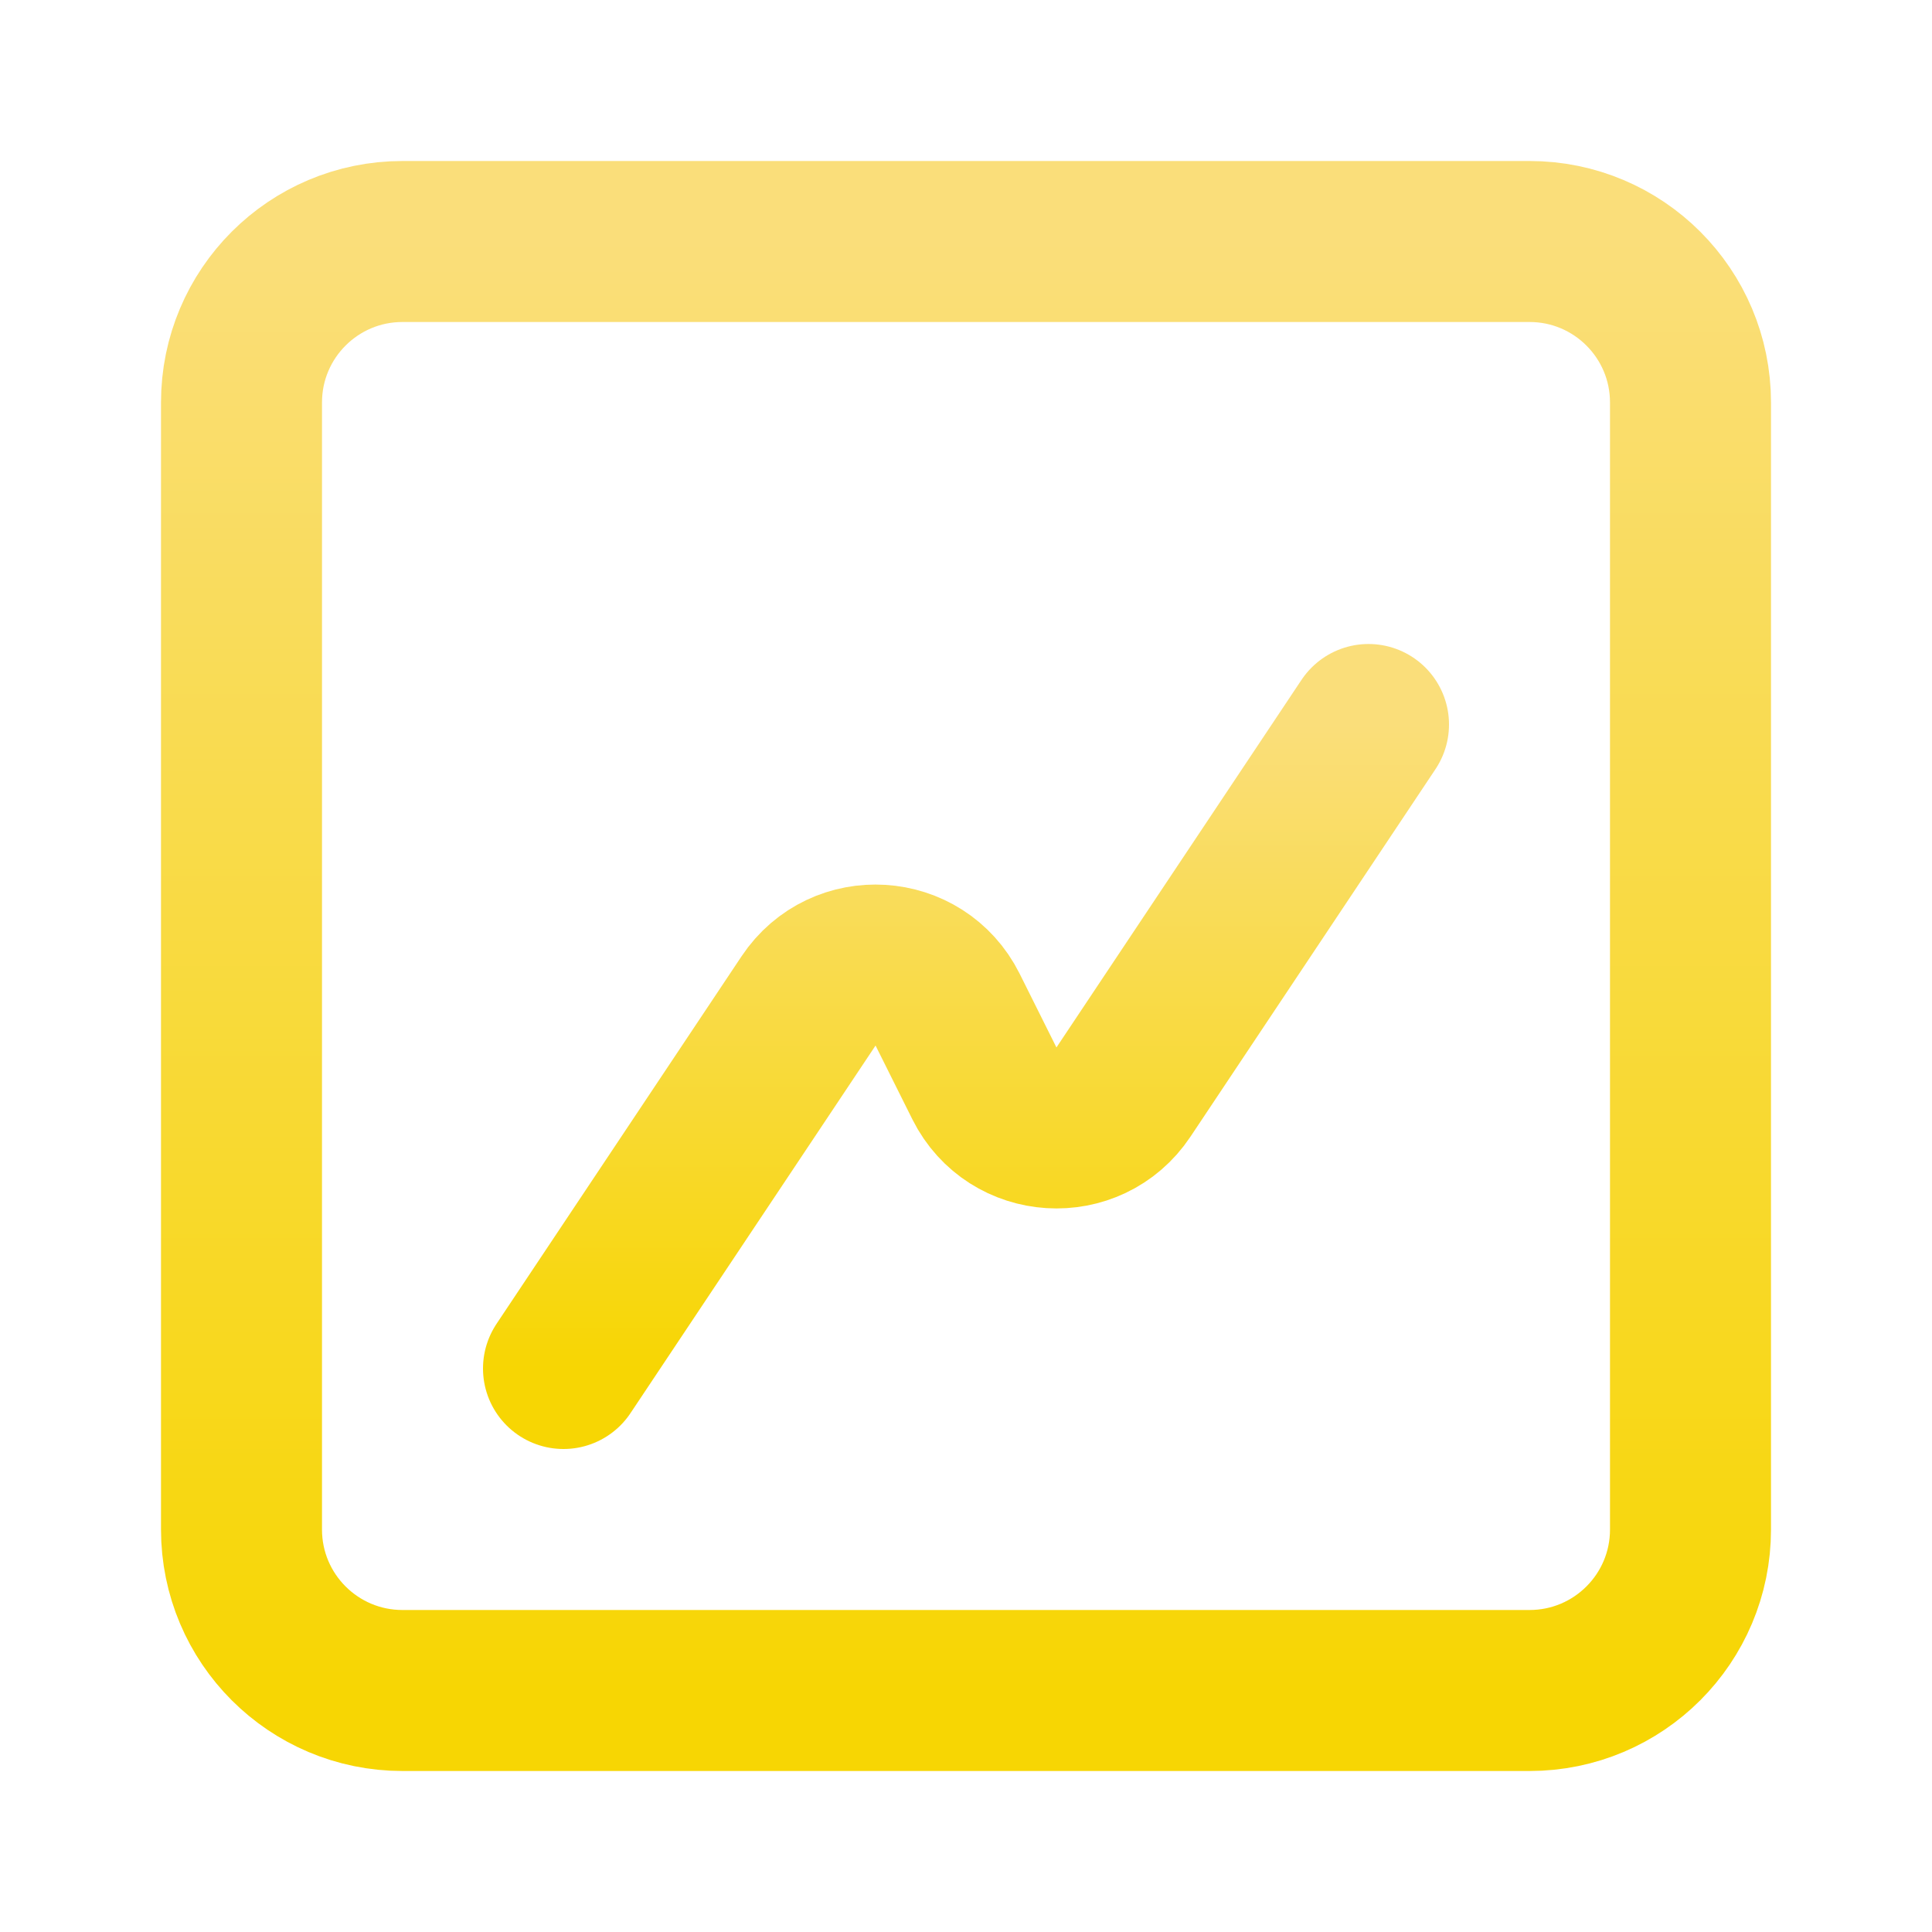
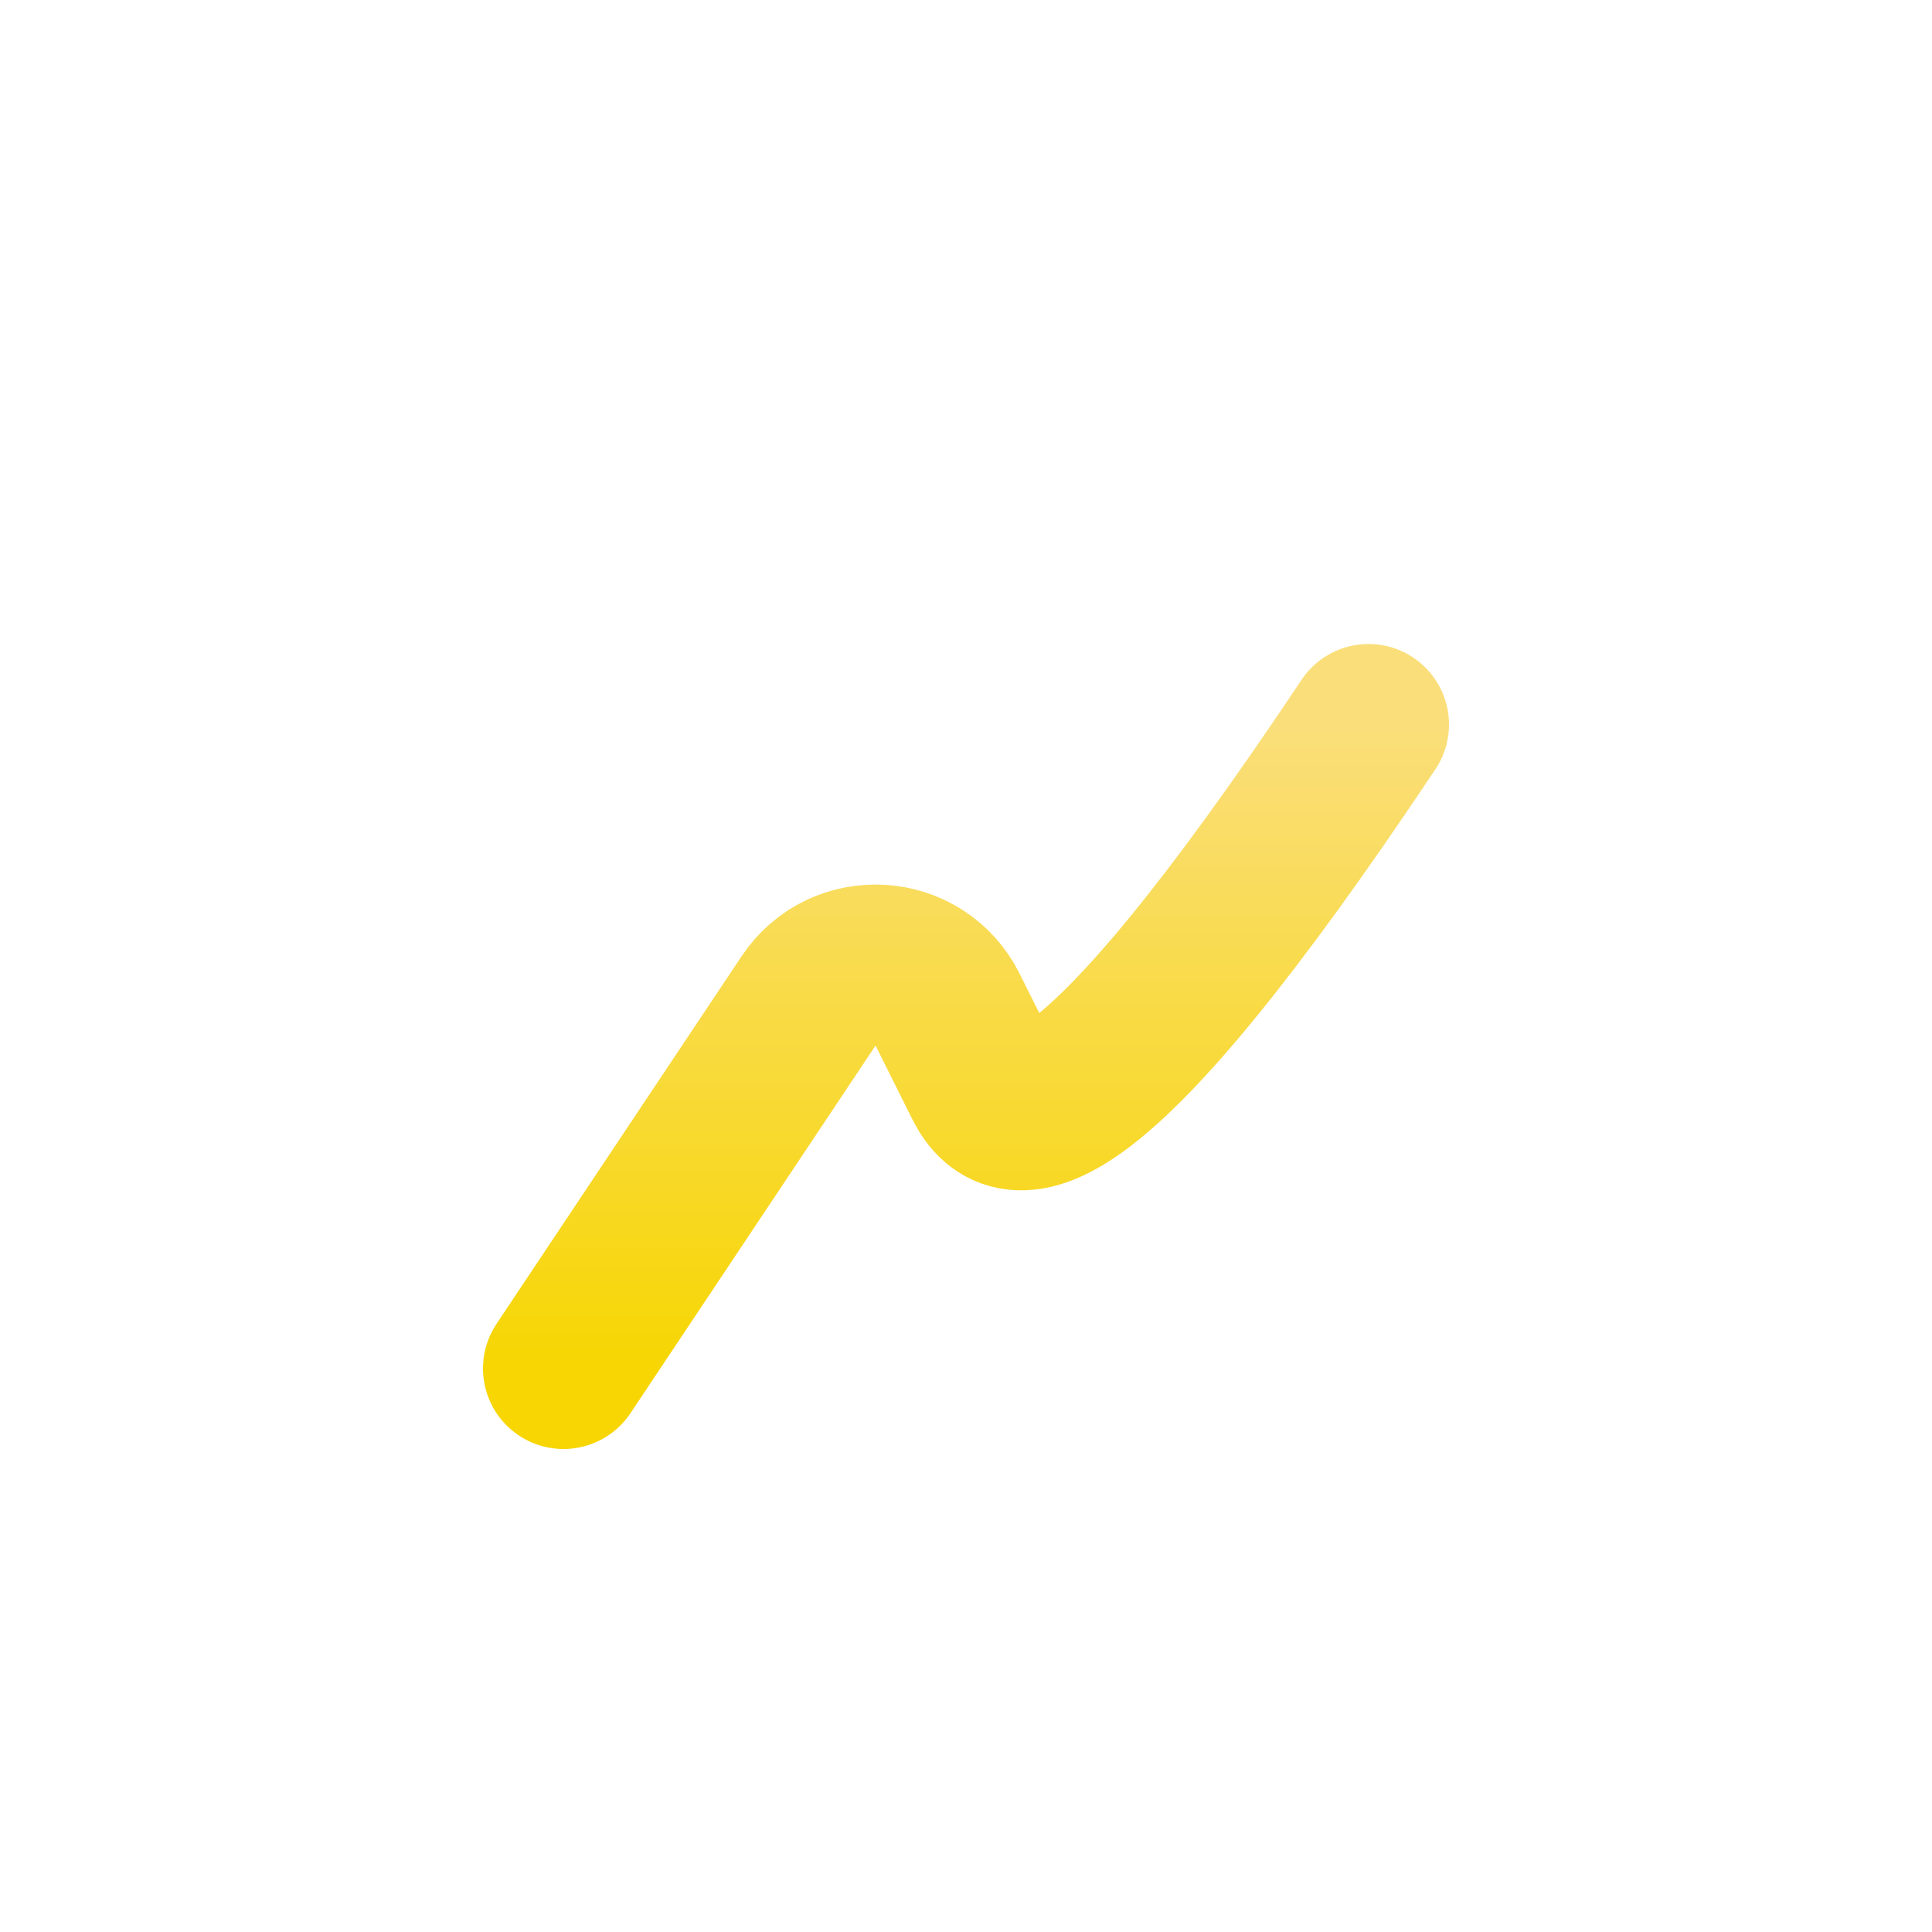
<svg xmlns="http://www.w3.org/2000/svg" width="24" height="24" viewBox="0 0 24 24" fill="none">
-   <path d="M17 9L13.956 13.566C13.53 14.205 12.573 14.146 12.229 13.459L11.771 12.541C11.427 11.854 10.47 11.795 10.044 12.434L7 17" stroke="url(#paint0_linear_19_37)" stroke-width="2" stroke-linecap="round" stroke-linejoin="round" />
-   <path d="M19 3H5C3.895 3 3 3.895 3 5V19C3 20.105 3.895 21 5 21H19C20.105 21 21 20.105 21 19V5C21 3.895 20.105 3 19 3Z" stroke="url(#paint1_linear_19_37)" stroke-width="2" />
+   <path d="M17 9C13.53 14.205 12.573 14.146 12.229 13.459L11.771 12.541C11.427 11.854 10.47 11.795 10.044 12.434L7 17" stroke="url(#paint0_linear_19_37)" stroke-width="2" stroke-linecap="round" stroke-linejoin="round" />
  <defs>
    <linearGradient id="paint0_linear_19_37" x1="12" y1="9" x2="12" y2="17" gradientUnits="userSpaceOnUse">
      <stop stop-color="#FADE7A" />
      <stop offset="1" stop-color="#F7D603" />
    </linearGradient>
    <linearGradient id="paint1_linear_19_37" x1="12" y1="3" x2="12" y2="21" gradientUnits="userSpaceOnUse">
      <stop stop-color="#FADE7A" />
      <stop offset="1" stop-color="#F7D603" />
    </linearGradient>
  </defs>
</svg>